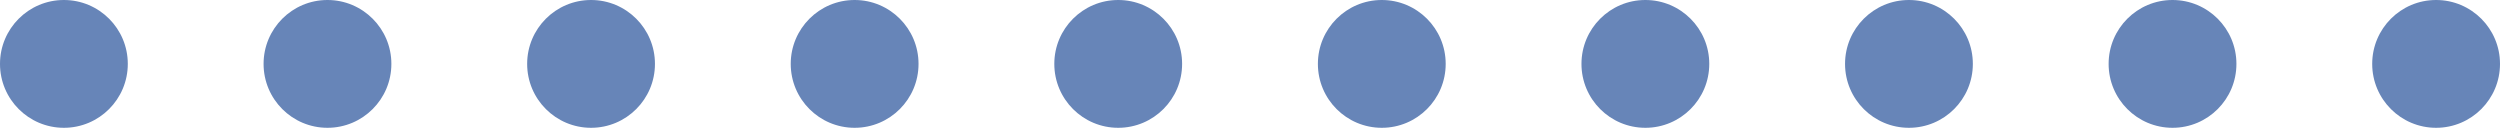
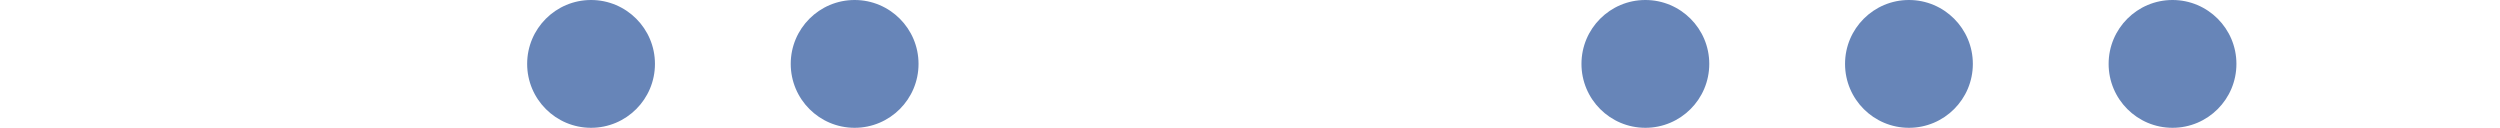
<svg xmlns="http://www.w3.org/2000/svg" width="313" height="16" viewBox="0 0 313 16" fill="none">
-   <circle cx="8" cy="8" r="8" fill="#6785B8" />
-   <circle cx="41" cy="8" r="8" fill="#6785B8" />
  <circle cx="74" cy="8" r="8" fill="#6785B8" />
  <circle cx="107" cy="8" r="8" fill="#6785B8" />
-   <circle cx="140" cy="8" r="8" fill="#6785B8" />
-   <circle cx="173" cy="8" r="8" fill="#6785B8" />
  <circle cx="206" cy="8" r="8" fill="#6785B8" />
  <circle cx="239" cy="8" r="8" fill="#6785B8" />
  <circle cx="272" cy="8" r="8" fill="#6785B8" />
-   <circle cx="305" cy="8" r="8" fill="#6785B8" />
</svg>